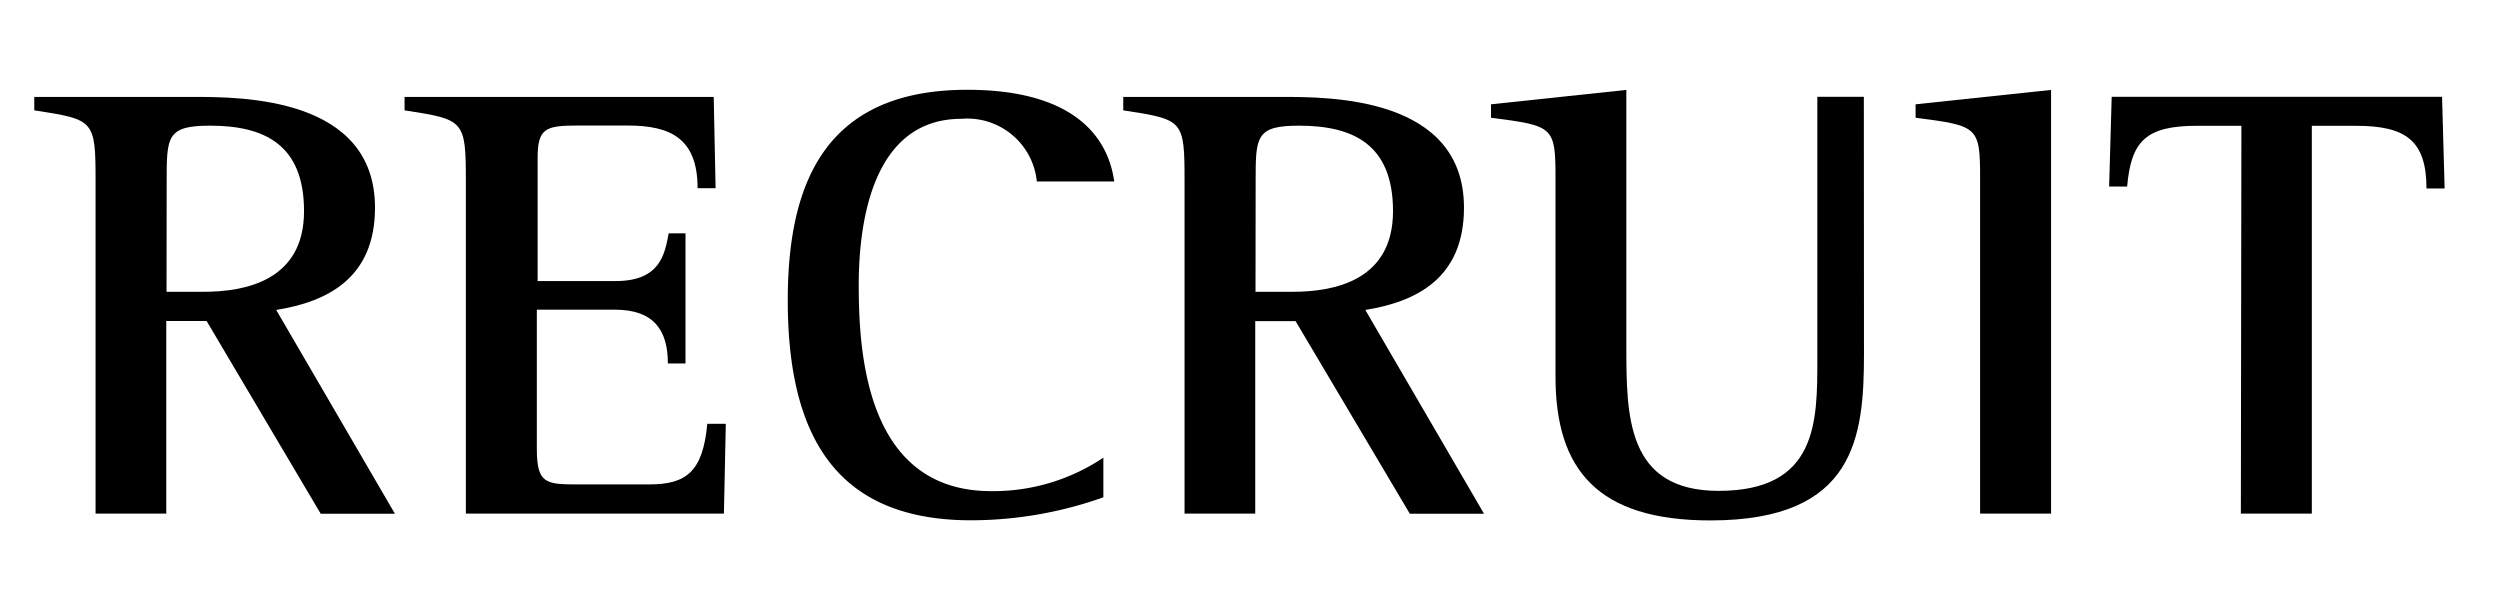
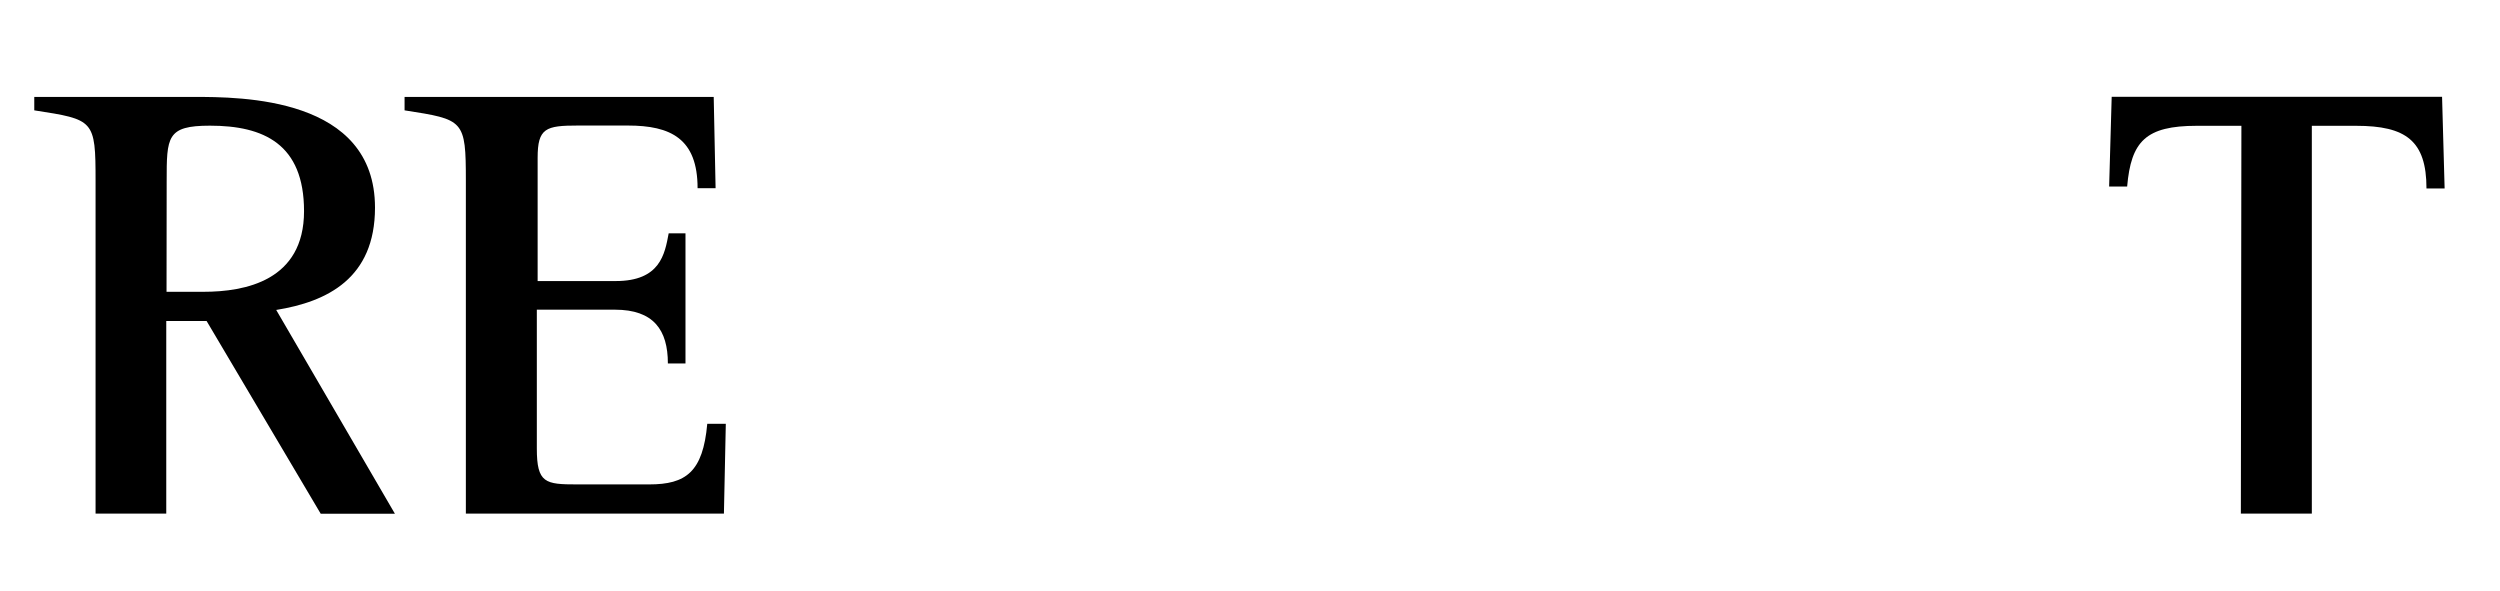
<svg xmlns="http://www.w3.org/2000/svg" id="レイヤー_1" data-name="レイヤー 1" width="186" height="44" viewBox="0 0 186 44">
  <g>
    <path d="M7.11,13.46C7.11,8.9,7,8.9,2.55,8.21v-1H14.36c3.6,0,13.54,0,13.54,8.24,0,5.26-3.56,7-7.35,7.61l8.83,15.16H23.86L15.37,23.88h-3V38.21H7.11Zm5.28,8.25h2.74c3.12,0,7.49-.83,7.49-6,0-5-3-6.36-7-6.36-3.22,0-3.22.83-3.22,4.15Z" />
    <path d="M34.66,13.46c0-4.56-.14-4.56-4.56-5.25v-1h23L53.24,14H51.9c0-3.69-2-4.66-5.19-4.66H43c-2.4,0-3,.19-3,2.4v9.17h5.81c3.31,0,3.65-2,3.94-3.55H51v9.68H49.69c0-2.49-1.06-4-3.94-4H39.94V33.37c0,2.58.63,2.67,3,2.67H48.3c2.73,0,4-.92,4.32-4.51H54l-.14,6.68H34.66Z" />
-     <path d="M82.09,37a29.5,29.5,0,0,1-9.84,1.71c-9.84,0-13.64-6-13.64-16.36,0-8.53,2.64-15.67,13.35-15.67,7.49,0,10.42,3.13,10.94,6.82H77.14a5.2,5.2,0,0,0-5.61-4.66c-6.58,0-7.64,7.61-7.64,12.36,0,5.16.58,15.34,9.85,15.34a14.71,14.71,0,0,0,8.35-2.49Z" />
-     <path d="M88.13,13.46c0-4.56-.09-4.56-4.56-5.25v-1H95.38c3.6,0,13.54,0,13.54,8.24,0,5.26-3.55,7-7.34,7.61l8.83,15.16h-5.52l-8.5-14.33h-3V38.21H88.13Zm5.28,8.25h2.74c3.12,0,7.49-.83,7.49-6,0-5-3-6.36-7-6.36-3.22,0-3.22.83-3.22,4.15Z" />
-     <path d="M138.68,26.27c0,6.18-.58,12.45-11.43,12.45-8.44,0-11.52-3.83-11.52-10.7V13.28c0-3.87-.14-3.92-4.8-4.52v-1L121,6.69v19c0,5.25,0,10.83,6.87,10.83,7.34,0,7.34-5.12,7.34-9.77V7.2h3.46Z" />
-     <path d="M147.32,13.28c0-3.87-.15-3.92-4.8-4.52v-1L152.6,6.69V38.21h-5.28Z" />
    <path d="M166.76,9.36h-3.32c-3.79,0-4.89,1.15-5.18,4.52h-1.34l.19-6.68h24.58l.19,6.82h-1.35c0-3.55-1.53-4.66-5.23-4.66H172V38.21h-5.28Z" />
  </g>
</svg>